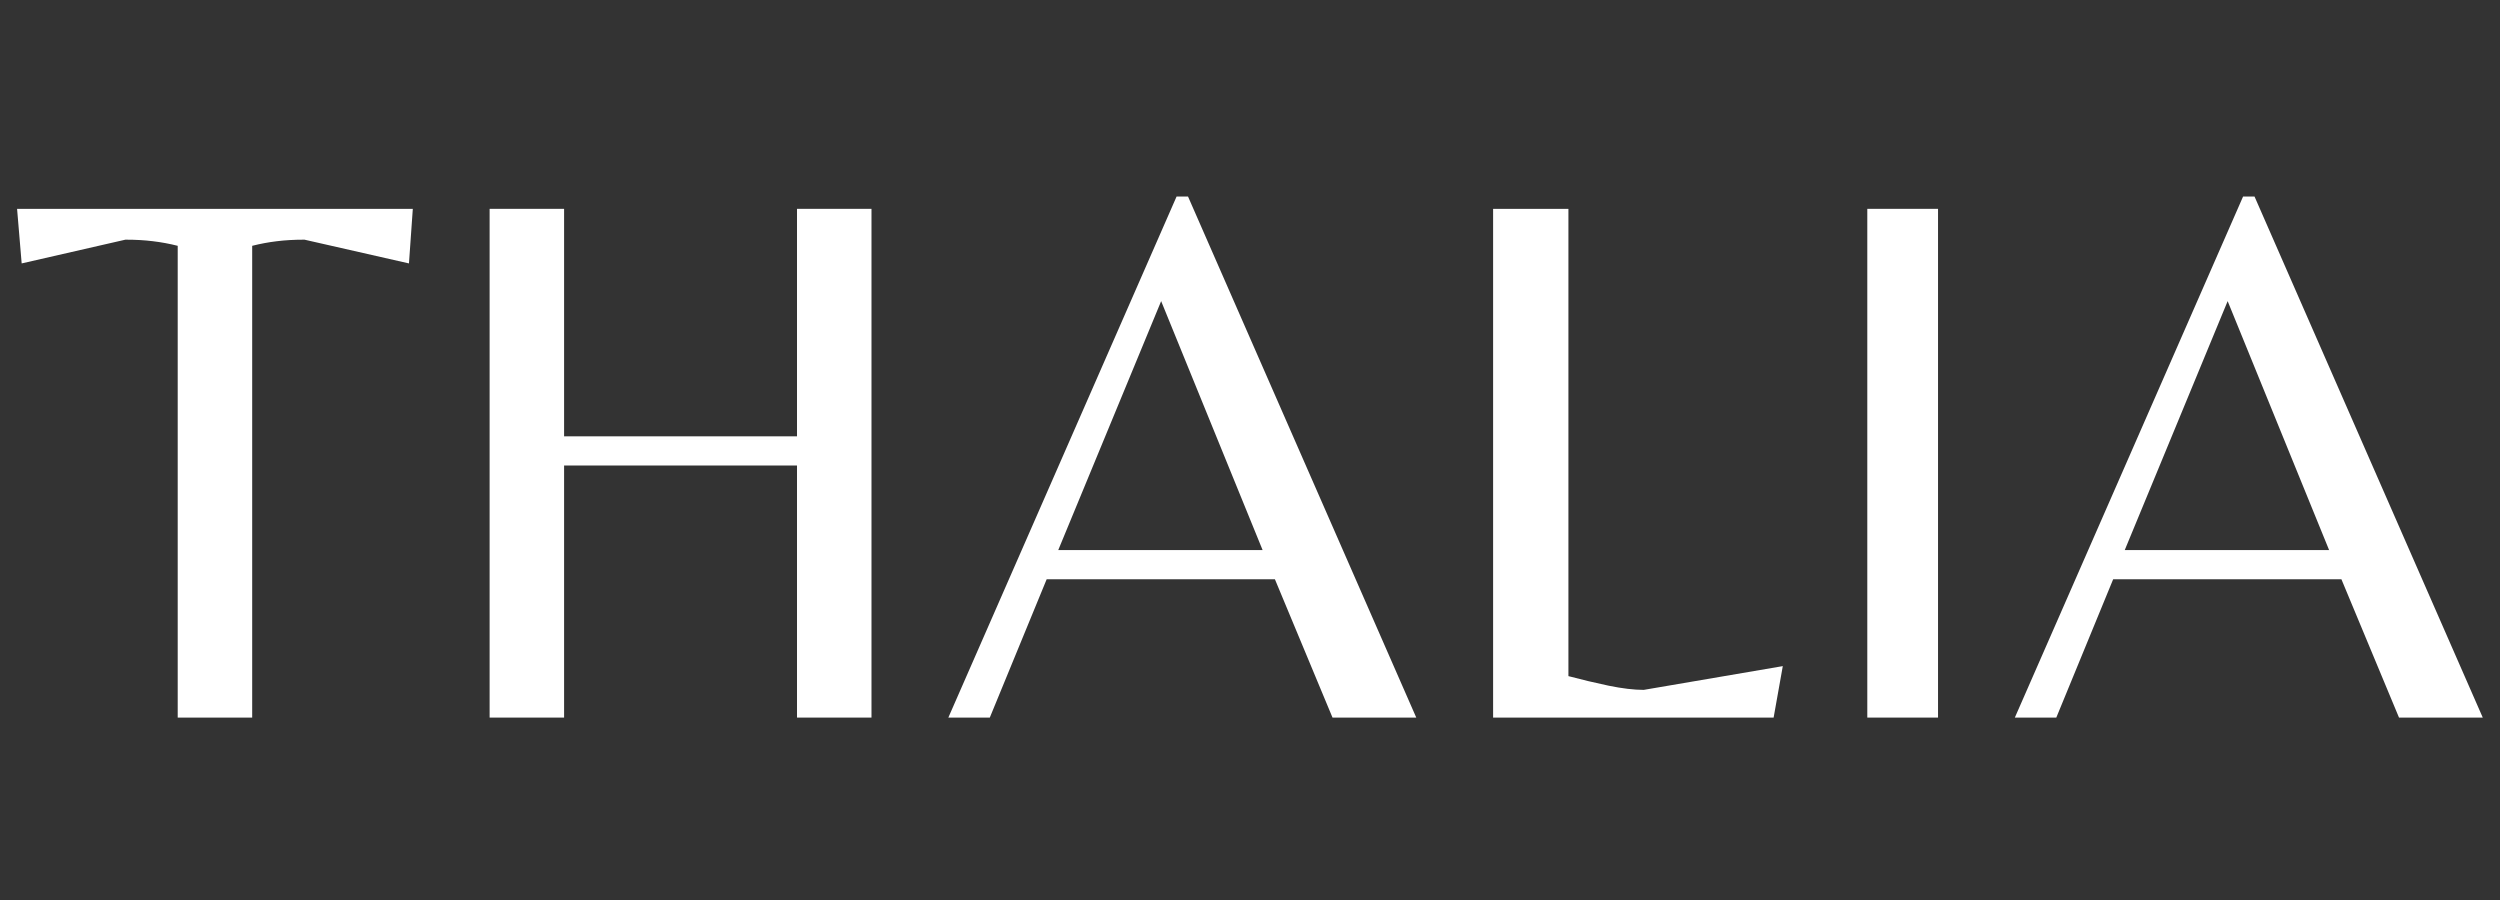
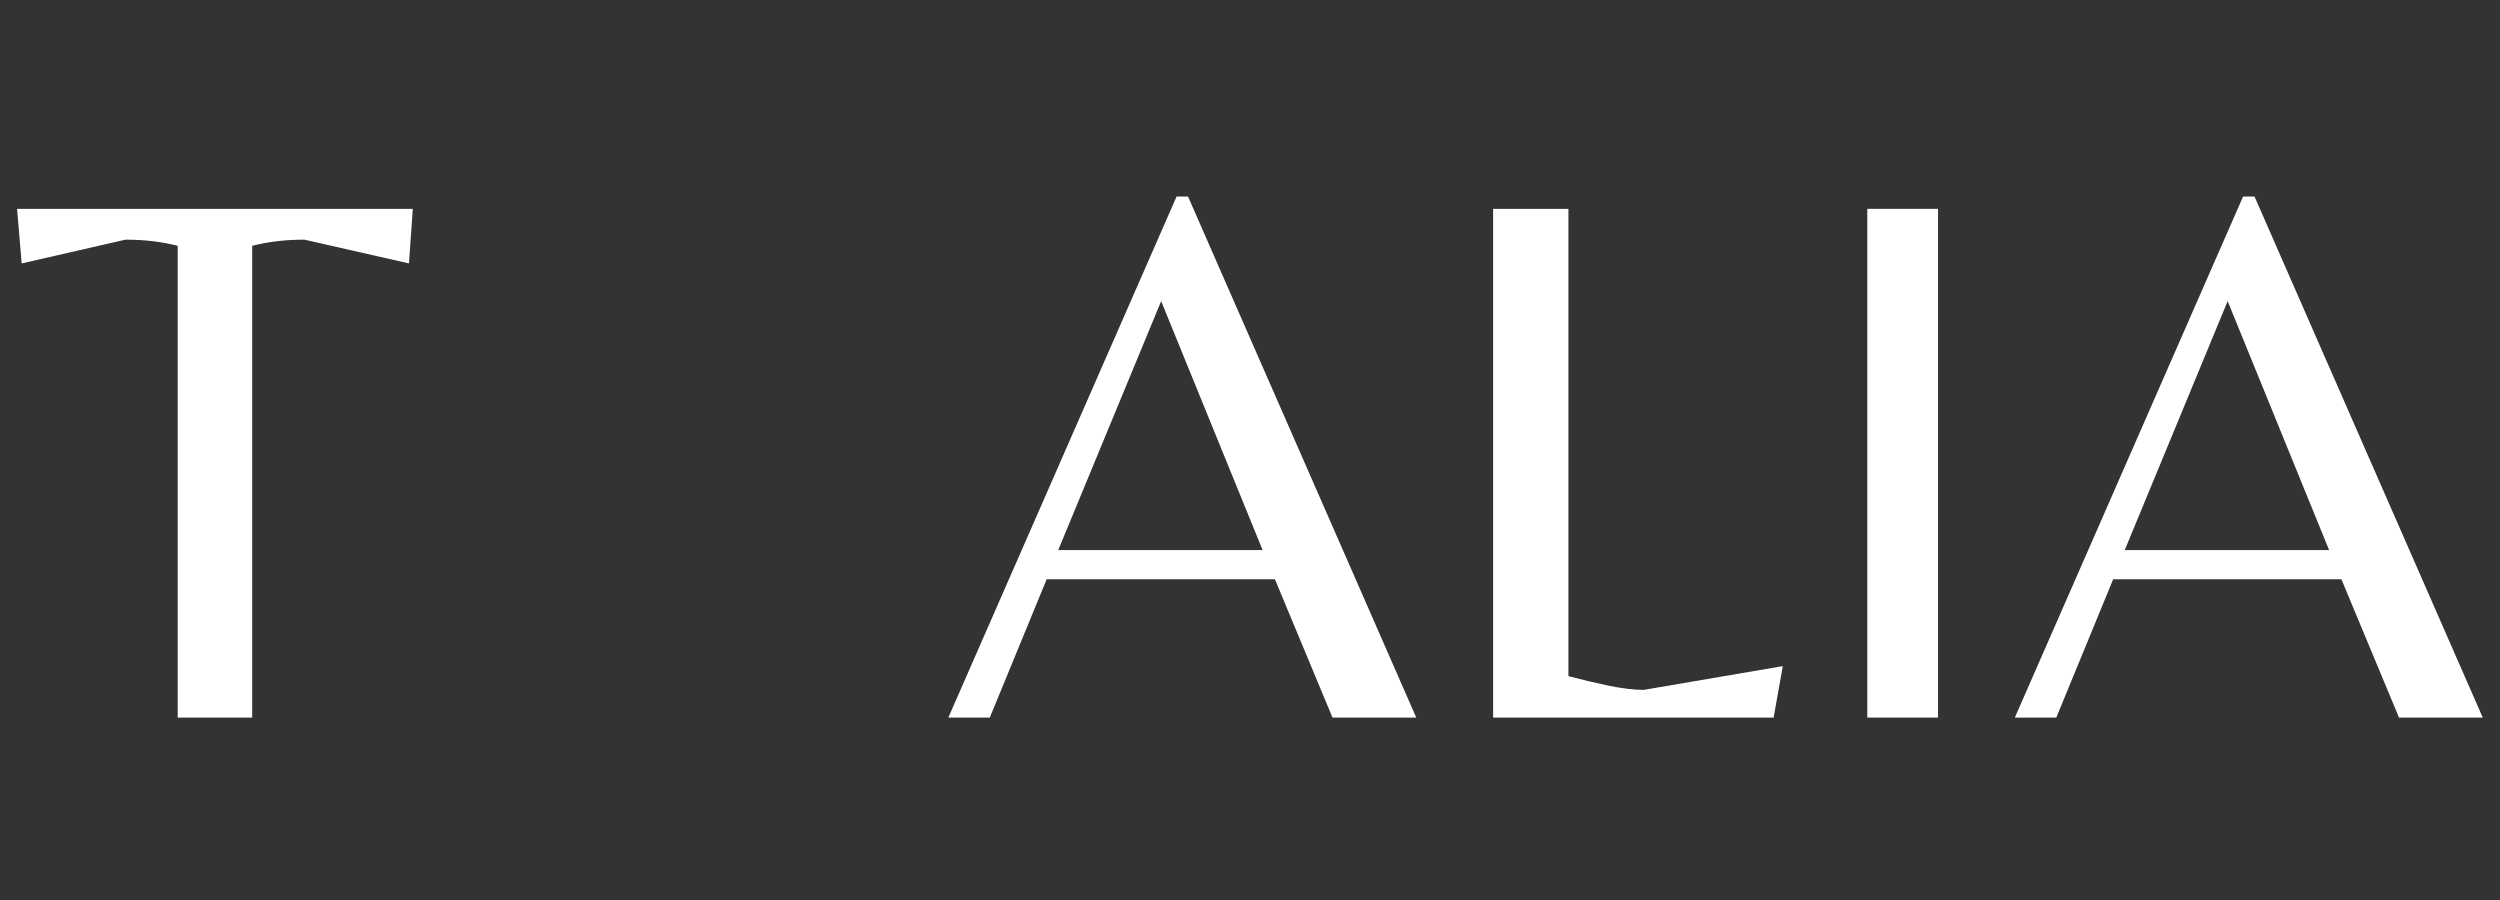
<svg xmlns="http://www.w3.org/2000/svg" version="1.0" preserveAspectRatio="xMidYMid meet" height="180" viewBox="0 0 375 135" zoomAndPan="magnify" width="500">
  <rect x="0" y="0" width="375" height="135" fill="#333333" stroke="none" />
  <defs>
    <g />
  </defs>
  <g fill-opacity="1" fill="#ffffff">
    <g transform="translate(1.406, 107.638)">
      <g>
        <path d="M 25.25 0 L 25.25 -70.766 C 24.02 -71.078 22.785 -71.305 21.547 -71.453 C 20.316 -71.609 18.938 -71.688 17.406 -71.688 L 1.844 -68.125 L 1.156 -76.312 L 60.516 -76.312 L 59.938 -68.125 L 44.266 -71.688 C 42.723 -71.688 41.336 -71.609 40.109 -71.453 C 38.879 -71.305 37.648 -71.078 36.422 -70.766 L 36.422 0 Z M 25.25 0" />
      </g>
    </g>
  </g>
  <g fill-opacity="1" fill="#ffffff">
    <g transform="translate(63.067, 107.638)">
      <g>
-         <path d="M 10.375 0 L 10.375 -76.312 L 21.547 -76.312 L 21.547 -42.188 L 56.484 -42.188 L 56.484 -76.312 L 67.656 -76.312 L 67.656 0 L 56.484 0 L 56.484 -37.812 L 21.547 -37.812 L 21.547 0 Z M 10.375 0" />
-       </g>
+         </g>
    </g>
  </g>
  <g fill-opacity="1" fill="#ffffff">
    <g transform="translate(141.095, 107.638)">
      <g>
        <path d="M 1.156 0 L 35.391 -78.156 L 37.109 -78.156 L 71.344 0 L 58.781 0 L 50.141 -20.75 L 15.906 -20.75 L 7.375 0 Z M 17.641 -25.125 L 48.297 -25.125 L 33.078 -62.469 Z M 17.641 -25.125" />
      </g>
    </g>
  </g>
  <g fill-opacity="1" fill="#ffffff">
    <g transform="translate(213.591, 107.638)">
      <g>
        <path d="M 10.375 0 L 10.375 -76.312 L 21.672 -76.312 L 21.672 -6.219 C 23.672 -5.688 25.688 -5.207 27.719 -4.781 C 29.758 -4.363 31.508 -4.156 32.969 -4.156 L 53.828 -7.719 L 52.453 0 Z M 10.375 0" />
      </g>
    </g>
  </g>
  <g fill-opacity="1" fill="#ffffff">
    <g transform="translate(269.72, 107.638)">
      <g>
        <path d="M 10.375 0 L 10.375 -76.312 L 20.984 -76.312 L 20.984 0 Z M 10.375 0" />
      </g>
    </g>
  </g>
  <g fill-opacity="1" fill="#ffffff">
    <g transform="translate(301.07, 107.638)">
      <g>
        <path d="M 1.156 0 L 35.391 -78.156 L 37.109 -78.156 L 71.344 0 L 58.781 0 L 50.141 -20.75 L 15.906 -20.75 L 7.375 0 Z M 17.641 -25.125 L 48.297 -25.125 L 33.078 -62.469 Z M 17.641 -25.125" />
      </g>
    </g>
  </g>
</svg>